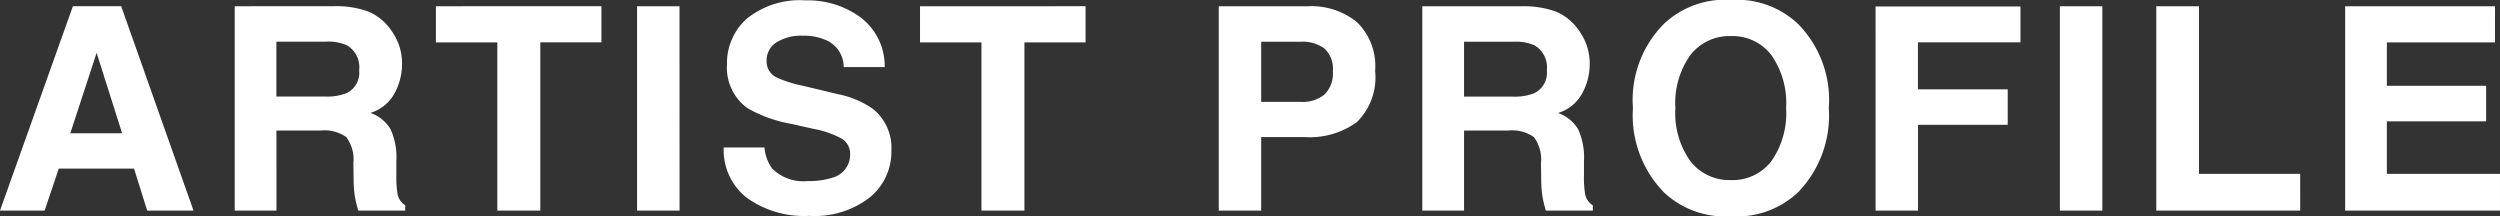
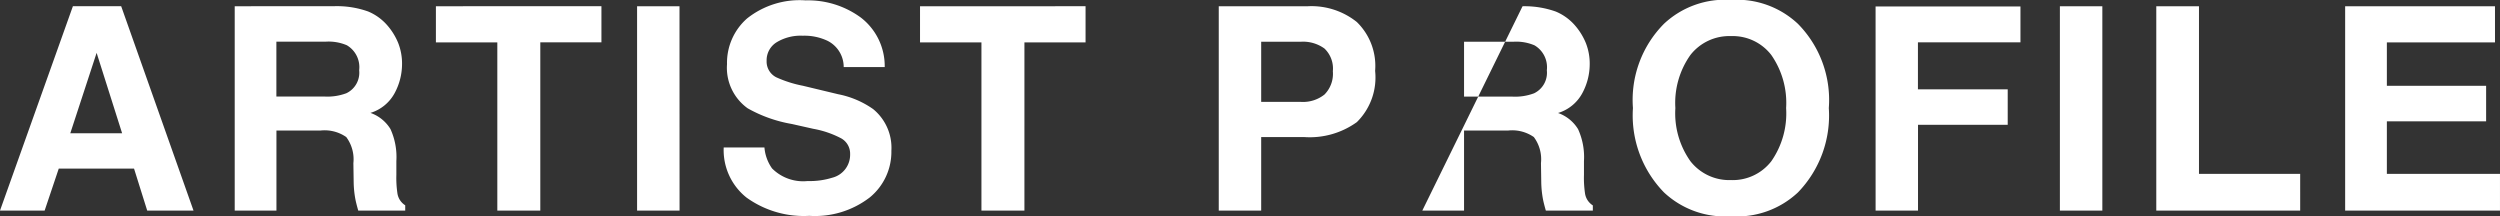
<svg xmlns="http://www.w3.org/2000/svg" width="158.504" height="13.711" viewBox="0 0 158.504 13.711">
  <rect x="0" y="0" width="158.504" height="13.711" fill="#333333" stroke="none" />
-   <path id="パス_9715" data-name="パス 9715" d="M-74.936-4.9h3.287l-1.617-5.1Zm.167-8.06h3.059L-67.123,0h-2.936l-.835-2.663h-4.772L-76.562,0h-2.83Zm12.9,2.25v3.48H-58.8a3.419,3.419,0,0,0,1.371-.211,1.443,1.443,0,0,0,.809-1.459,1.61,1.61,0,0,0-.782-1.582,2.956,2.956,0,0,0-1.318-.229Zm3.709-2.25a5.92,5.92,0,0,1,2.1.334,3.275,3.275,0,0,1,1.244.905,4.011,4.011,0,0,1,.668,1.09,3.552,3.552,0,0,1,.246,1.362,3.881,3.881,0,0,1-.466,1.815,2.6,2.6,0,0,1-1.538,1.261,2.419,2.419,0,0,1,1.27,1.024,4.262,4.262,0,0,1,.374,2.026v.87a6.656,6.656,0,0,0,.07,1.2,1.082,1.082,0,0,0,.492.738V0h-2.979q-.123-.431-.176-.694a6.379,6.379,0,0,1-.114-1.116l-.018-1.2a2.353,2.353,0,0,0-.453-1.652,2.4,2.4,0,0,0-1.63-.413h-2.795V0h-2.646V-12.955Zm16.9,0v2.294h-3.876V0h-2.725V-10.661h-3.894v-2.294ZM-36.307,0H-39V-12.955h2.689Zm5.382-4a2.66,2.66,0,0,0,.483,1.327,2.781,2.781,0,0,0,2.259.8,4.767,4.767,0,0,0,1.556-.211,1.5,1.5,0,0,0,1.134-1.5,1.109,1.109,0,0,0-.562-.993,6.049,6.049,0,0,0-1.767-.606l-1.371-.308a8.664,8.664,0,0,1-2.795-.993,3.159,3.159,0,0,1-1.31-2.8,3.744,3.744,0,0,1,1.266-2.892,5.351,5.351,0,0,1,3.718-1.151,5.653,5.653,0,0,1,3.494,1.085A3.876,3.876,0,0,1-23.3-9.1h-2.6a1.858,1.858,0,0,0-1.02-1.661,3.419,3.419,0,0,0-1.573-.325,2.937,2.937,0,0,0-1.67.422,1.343,1.343,0,0,0-.624,1.178,1.115,1.115,0,0,0,.615,1.037,7.531,7.531,0,0,0,1.688.536l2.232.536a5.772,5.772,0,0,1,2.215.94,3.168,3.168,0,0,1,1.16,2.646A3.734,3.734,0,0,1-24.24-.839,5.689,5.689,0,0,1-28.077.334,6.223,6.223,0,0,1-32.058-.822,3.841,3.841,0,0,1-33.508-4Zm20.359-8.956v2.294h-3.876V0h-2.725V-10.661h-3.894v-2.294ZM5.113-8.833a1.753,1.753,0,0,0-.532-1.441,2.308,2.308,0,0,0-1.49-.431H.569v3.814H3.091a2.187,2.187,0,0,0,1.49-.466A1.865,1.865,0,0,0,5.113-8.833Zm2.681-.018a3.976,3.976,0,0,1-1.16,3.243,5.109,5.109,0,0,1-3.313.949H.569V0H-2.121V-12.955H3.522a4.6,4.6,0,0,1,3.111,1A3.882,3.882,0,0,1,7.793-8.851Zm5.637-1.854v3.48H16.5a3.419,3.419,0,0,0,1.371-.211,1.443,1.443,0,0,0,.809-1.459,1.61,1.61,0,0,0-.782-1.582,2.956,2.956,0,0,0-1.318-.229Zm3.709-2.25a5.92,5.92,0,0,1,2.1.334,3.275,3.275,0,0,1,1.244.905,4.011,4.011,0,0,1,.668,1.09,3.552,3.552,0,0,1,.246,1.362,3.881,3.881,0,0,1-.466,1.815A2.6,2.6,0,0,1,19.39-6.187a2.419,2.419,0,0,1,1.27,1.024,4.262,4.262,0,0,1,.374,2.026v.87a6.656,6.656,0,0,0,.07,1.2,1.082,1.082,0,0,0,.492.738V0H18.616q-.123-.431-.176-.694a6.379,6.379,0,0,1-.114-1.116l-.018-1.2a2.353,2.353,0,0,0-.453-1.652,2.4,2.4,0,0,0-1.63-.413H13.431V0H10.785V-12.955ZM30.353-1.934A3.092,3.092,0,0,0,32.906-3.12,5.3,5.3,0,0,0,33.851-6.5a5.305,5.305,0,0,0-.945-3.371,3.088,3.088,0,0,0-2.553-1.191A3.129,3.129,0,0,0,27.787-9.87,5.25,5.25,0,0,0,26.829-6.5a5.25,5.25,0,0,0,.958,3.375A3.129,3.129,0,0,0,30.353-1.934ZM36.558-6.5A7.006,7.006,0,0,1,34.6-1.151,5.649,5.649,0,0,1,30.353.36a5.649,5.649,0,0,1-4.245-1.512A6.989,6.989,0,0,1,24.139-6.5a6.852,6.852,0,0,1,1.969-5.344,5.649,5.649,0,0,1,4.245-1.512A5.649,5.649,0,0,1,34.6-11.839,6.869,6.869,0,0,1,36.558-6.5Zm2.965-6.442h9.185v2.276h-6.5v2.979H47.9v2.25H42.213V0H39.524ZM53.9,0H51.208V-12.955H53.9ZM57.32-12.955h2.707V-2.329h6.416V0H57.32Zm21.475,2.294H71.939V-7.91h6.293v2.25H71.939v3.331h7.172V0H69.294V-12.955h9.5Z" transform="translate(79.392 13.351)" fill="#fff" />
+   <path id="パス_9715" data-name="パス 9715" d="M-74.936-4.9h3.287l-1.617-5.1Zm.167-8.06h3.059L-67.123,0h-2.936l-.835-2.663h-4.772L-76.562,0h-2.83Zm12.9,2.25v3.48H-58.8a3.419,3.419,0,0,0,1.371-.211,1.443,1.443,0,0,0,.809-1.459,1.61,1.61,0,0,0-.782-1.582,2.956,2.956,0,0,0-1.318-.229Zm3.709-2.25a5.92,5.92,0,0,1,2.1.334,3.275,3.275,0,0,1,1.244.905,4.011,4.011,0,0,1,.668,1.09,3.552,3.552,0,0,1,.246,1.362,3.881,3.881,0,0,1-.466,1.815,2.6,2.6,0,0,1-1.538,1.261,2.419,2.419,0,0,1,1.27,1.024,4.262,4.262,0,0,1,.374,2.026v.87a6.656,6.656,0,0,0,.07,1.2,1.082,1.082,0,0,0,.492.738V0h-2.979q-.123-.431-.176-.694a6.379,6.379,0,0,1-.114-1.116l-.018-1.2a2.353,2.353,0,0,0-.453-1.652,2.4,2.4,0,0,0-1.63-.413h-2.795V0h-2.646V-12.955Zm16.9,0v2.294h-3.876V0h-2.725V-10.661h-3.894v-2.294ZM-36.307,0H-39V-12.955h2.689Zm5.382-4a2.66,2.66,0,0,0,.483,1.327,2.781,2.781,0,0,0,2.259.8,4.767,4.767,0,0,0,1.556-.211,1.5,1.5,0,0,0,1.134-1.5,1.109,1.109,0,0,0-.562-.993,6.049,6.049,0,0,0-1.767-.606l-1.371-.308a8.664,8.664,0,0,1-2.795-.993,3.159,3.159,0,0,1-1.31-2.8,3.744,3.744,0,0,1,1.266-2.892,5.351,5.351,0,0,1,3.718-1.151,5.653,5.653,0,0,1,3.494,1.085A3.876,3.876,0,0,1-23.3-9.1h-2.6a1.858,1.858,0,0,0-1.02-1.661,3.419,3.419,0,0,0-1.573-.325,2.937,2.937,0,0,0-1.67.422,1.343,1.343,0,0,0-.624,1.178,1.115,1.115,0,0,0,.615,1.037,7.531,7.531,0,0,0,1.688.536l2.232.536a5.772,5.772,0,0,1,2.215.94,3.168,3.168,0,0,1,1.16,2.646A3.734,3.734,0,0,1-24.24-.839,5.689,5.689,0,0,1-28.077.334,6.223,6.223,0,0,1-32.058-.822,3.841,3.841,0,0,1-33.508-4Zm20.359-8.956v2.294h-3.876V0h-2.725V-10.661h-3.894v-2.294ZM5.113-8.833a1.753,1.753,0,0,0-.532-1.441,2.308,2.308,0,0,0-1.49-.431H.569v3.814H3.091a2.187,2.187,0,0,0,1.49-.466A1.865,1.865,0,0,0,5.113-8.833Zm2.681-.018a3.976,3.976,0,0,1-1.16,3.243,5.109,5.109,0,0,1-3.313.949H.569V0H-2.121V-12.955H3.522a4.6,4.6,0,0,1,3.111,1A3.882,3.882,0,0,1,7.793-8.851Zm5.637-1.854v3.48H16.5a3.419,3.419,0,0,0,1.371-.211,1.443,1.443,0,0,0,.809-1.459,1.61,1.61,0,0,0-.782-1.582,2.956,2.956,0,0,0-1.318-.229Zm3.709-2.25a5.92,5.92,0,0,1,2.1.334,3.275,3.275,0,0,1,1.244.905,4.011,4.011,0,0,1,.668,1.09,3.552,3.552,0,0,1,.246,1.362,3.881,3.881,0,0,1-.466,1.815A2.6,2.6,0,0,1,19.39-6.187a2.419,2.419,0,0,1,1.27,1.024,4.262,4.262,0,0,1,.374,2.026v.87a6.656,6.656,0,0,0,.07,1.2,1.082,1.082,0,0,0,.492.738V0H18.616q-.123-.431-.176-.694a6.379,6.379,0,0,1-.114-1.116l-.018-1.2a2.353,2.353,0,0,0-.453-1.652,2.4,2.4,0,0,0-1.63-.413H13.431V0H10.785ZM30.353-1.934A3.092,3.092,0,0,0,32.906-3.12,5.3,5.3,0,0,0,33.851-6.5a5.305,5.305,0,0,0-.945-3.371,3.088,3.088,0,0,0-2.553-1.191A3.129,3.129,0,0,0,27.787-9.87,5.25,5.25,0,0,0,26.829-6.5a5.25,5.25,0,0,0,.958,3.375A3.129,3.129,0,0,0,30.353-1.934ZM36.558-6.5A7.006,7.006,0,0,1,34.6-1.151,5.649,5.649,0,0,1,30.353.36a5.649,5.649,0,0,1-4.245-1.512A6.989,6.989,0,0,1,24.139-6.5a6.852,6.852,0,0,1,1.969-5.344,5.649,5.649,0,0,1,4.245-1.512A5.649,5.649,0,0,1,34.6-11.839,6.869,6.869,0,0,1,36.558-6.5Zm2.965-6.442h9.185v2.276h-6.5v2.979H47.9v2.25H42.213V0H39.524ZM53.9,0H51.208V-12.955H53.9ZM57.32-12.955h2.707V-2.329h6.416V0H57.32Zm21.475,2.294H71.939V-7.91h6.293v2.25H71.939v3.331h7.172V0H69.294V-12.955h9.5Z" transform="translate(79.392 13.351)" fill="#fff" />
</svg>